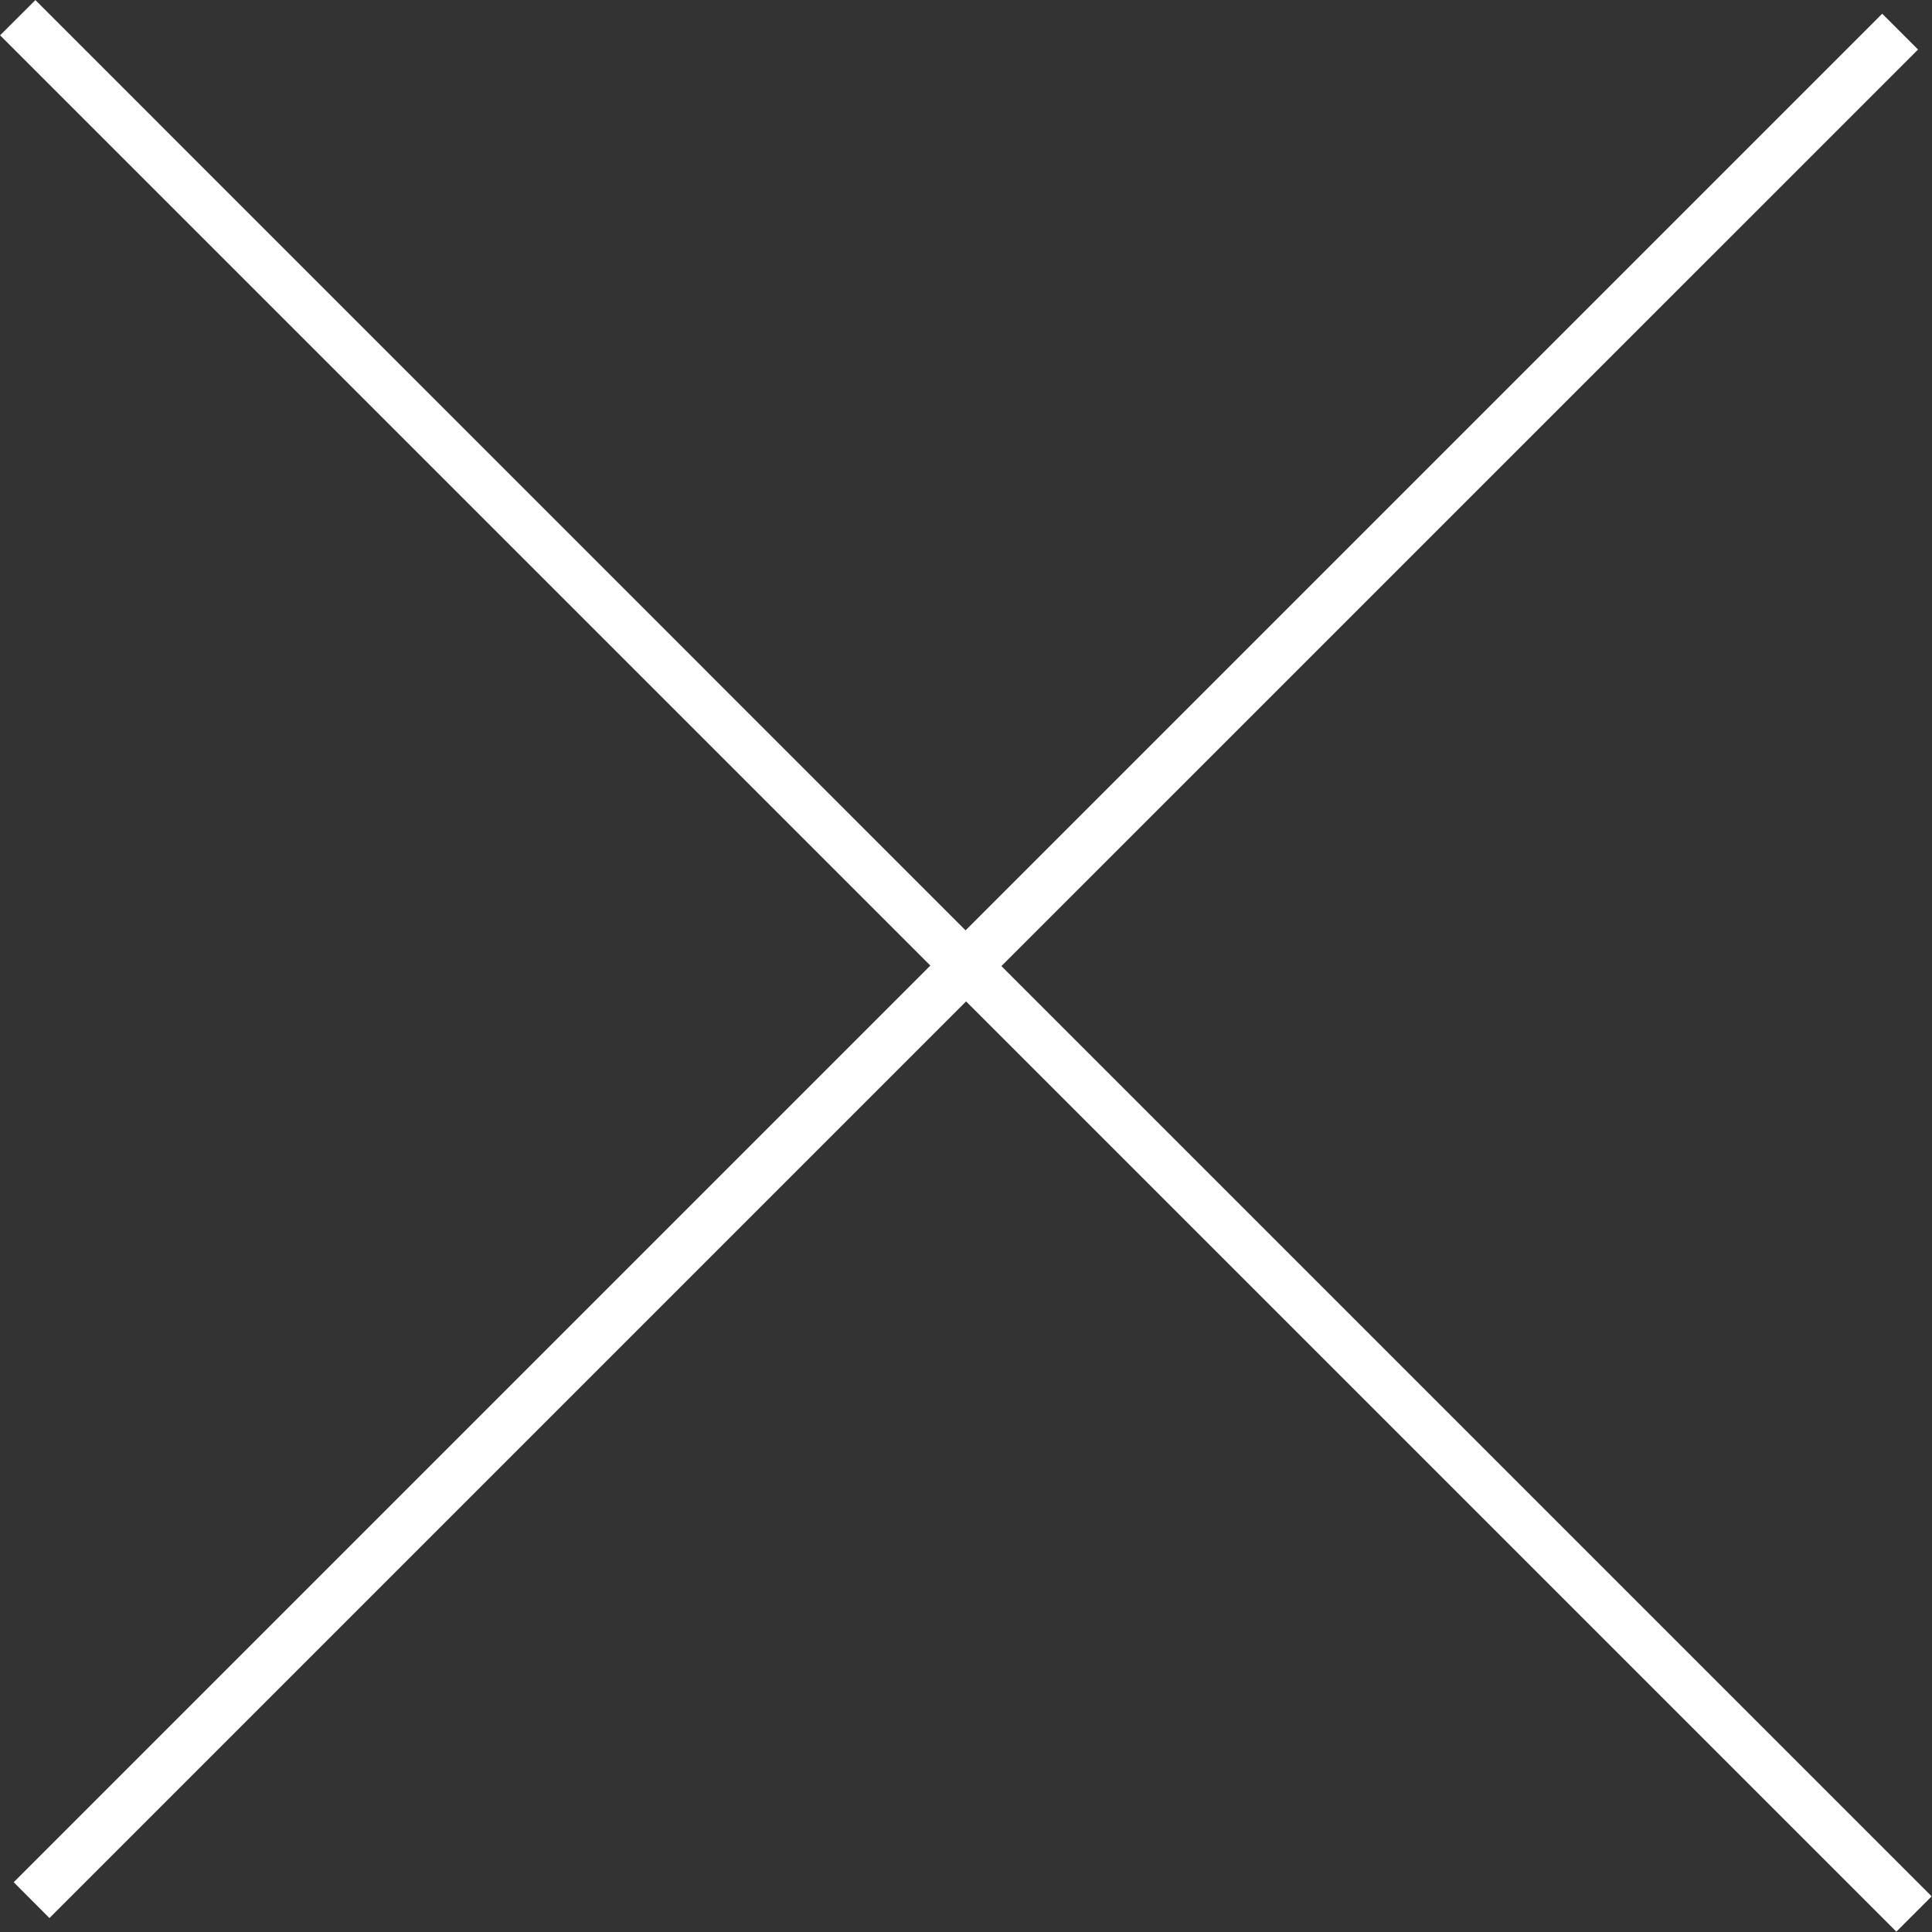
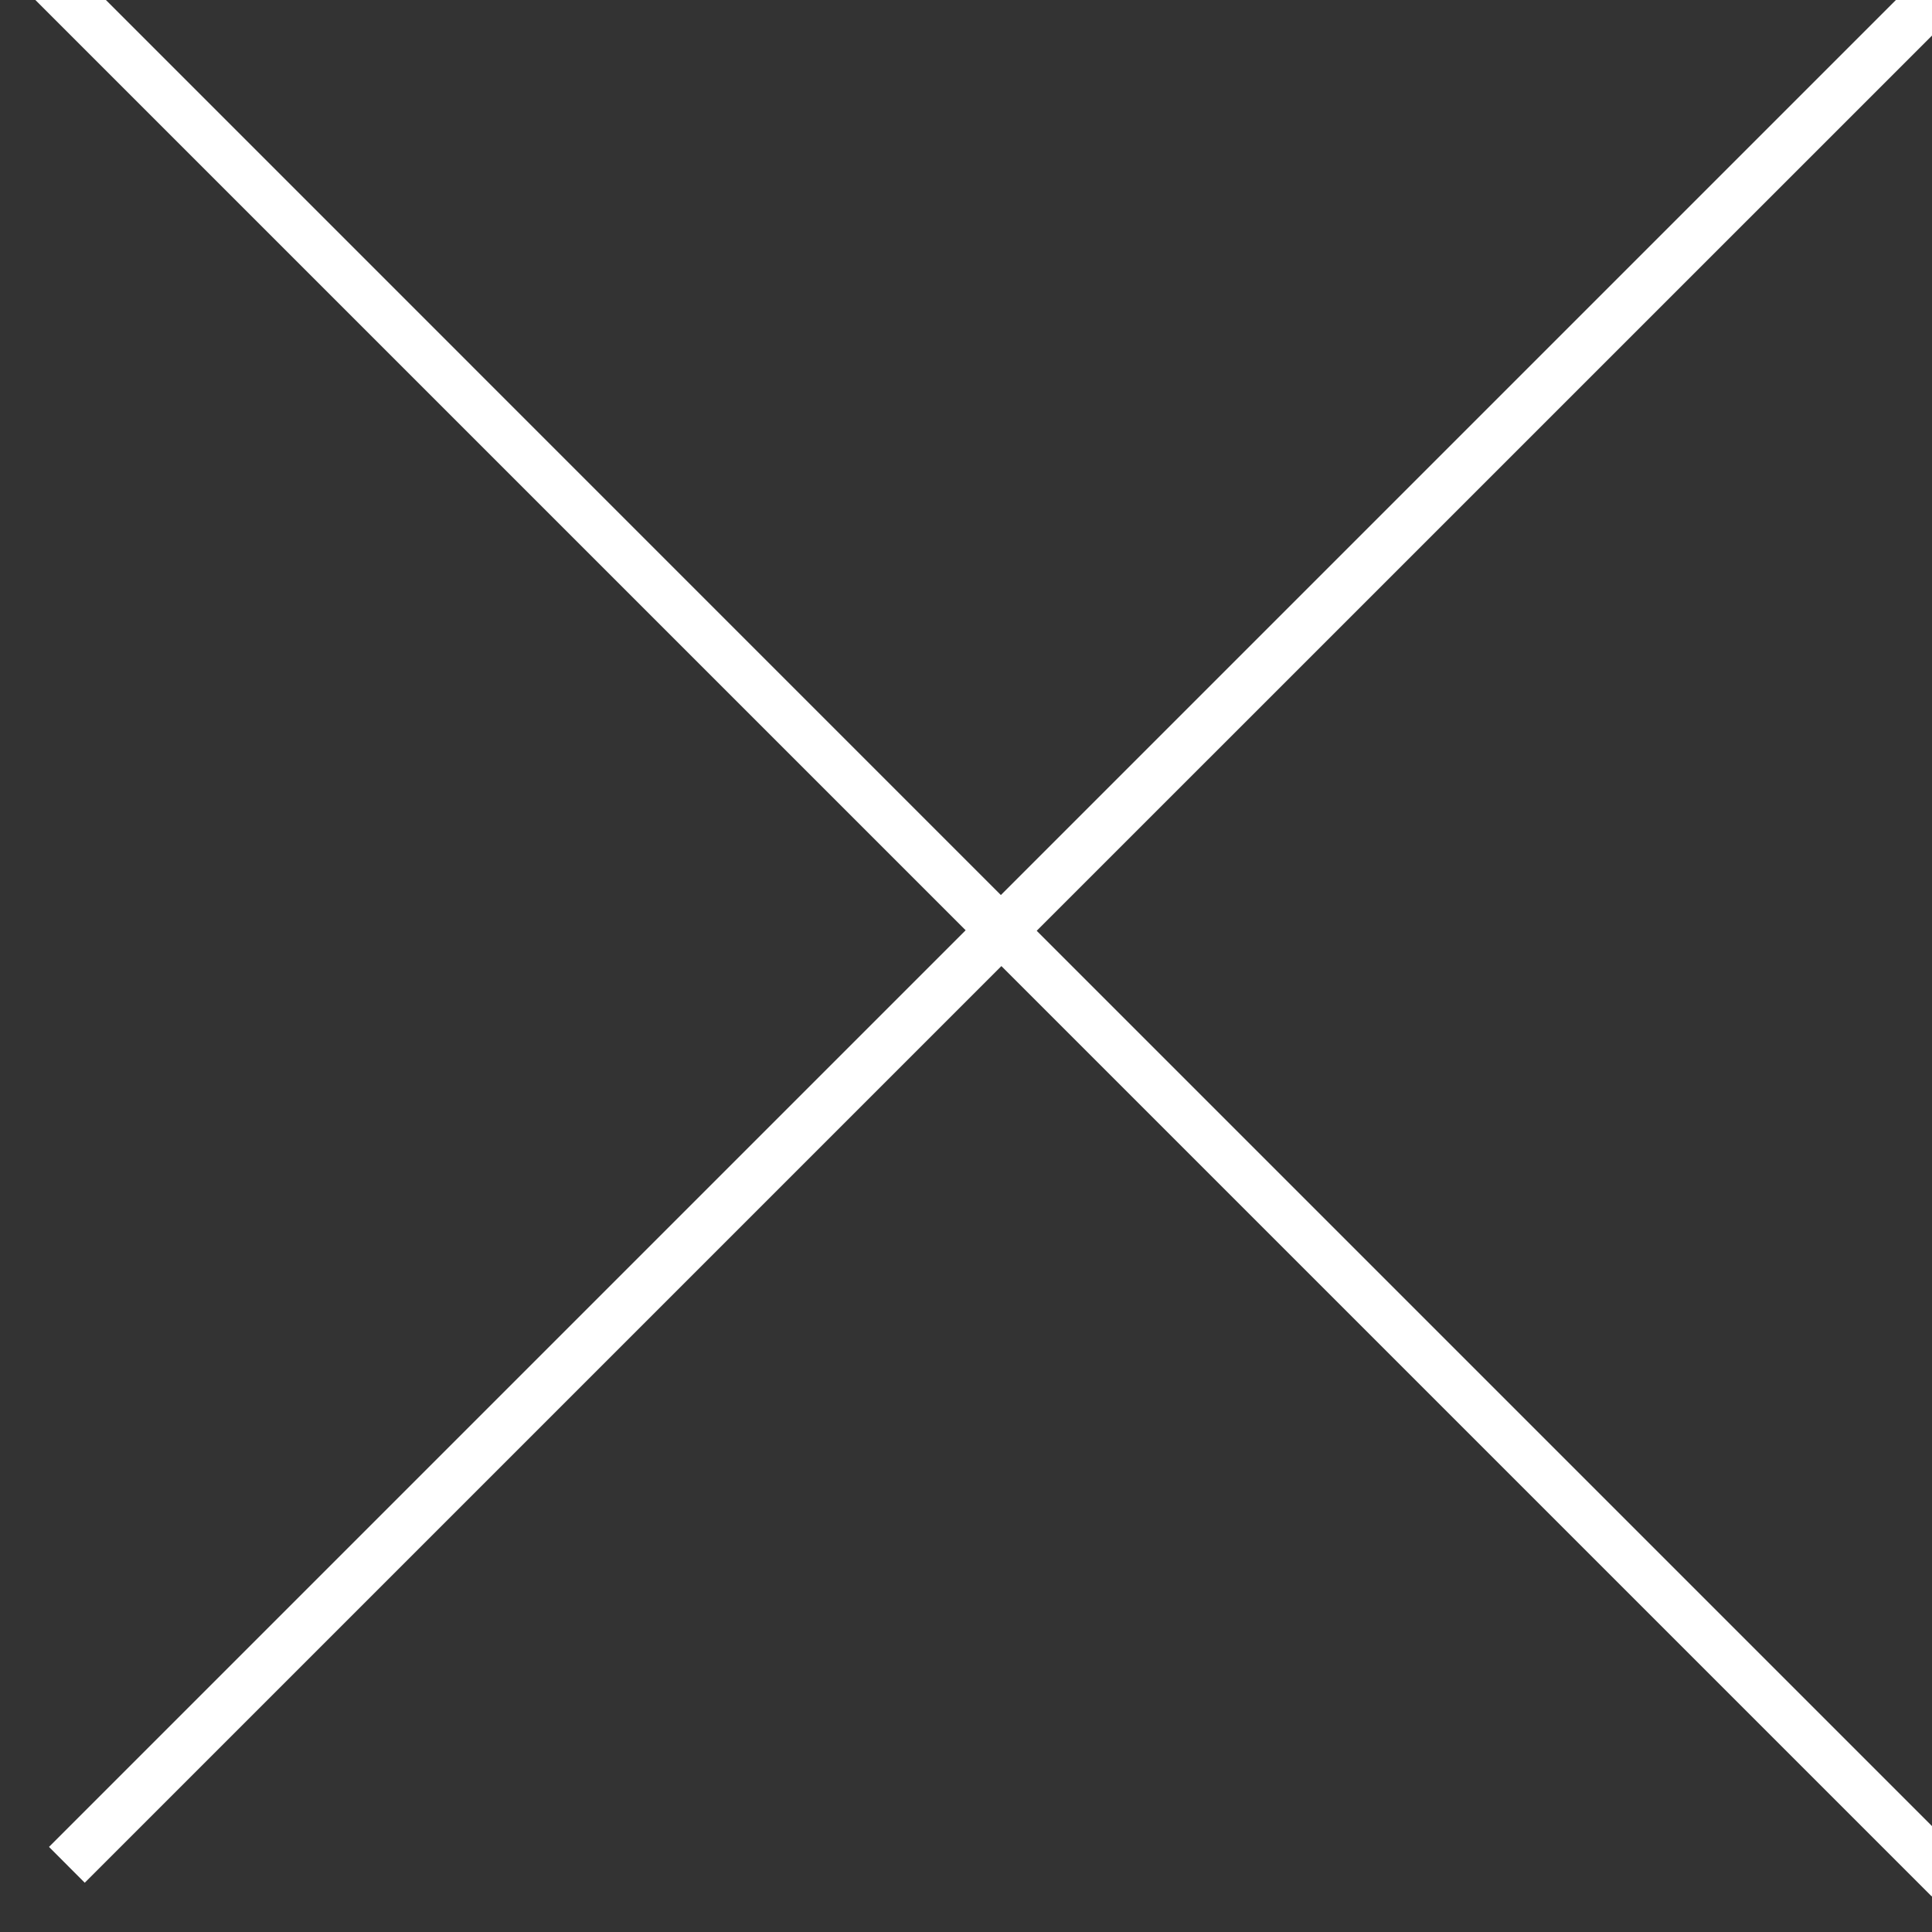
<svg xmlns="http://www.w3.org/2000/svg" width="22" height="22" preserveAspectRatio="xMidYMid">
  <rect width="100%" height="100%" fill="#333333" stroke="none" />
  <defs>
    <style>.cls-1 {
        fill: #ffffff;
        fill-rule: evenodd;
      }</style>
  </defs>
  <g>
    <title>Layer 1</title>
-     <path d="m21.996,21.594l-0.402,0.402l-10.593,-10.593l-10.438,10.438l-0.407,-0.408l10.438,-10.438l-10.593,-10.593l0.402,-0.401l10.592,10.593l10.438,-10.438l0.408,0.408l-10.438,10.437l10.593,10.593z" class="cls-1" id="svg_1" />
+     <path d="m21.996,21.594l-10.593,-10.593l-10.438,10.438l-0.407,-0.408l10.438,-10.438l-10.593,-10.593l0.402,-0.401l10.592,10.593l10.438,-10.438l0.408,0.408l-10.438,10.437l10.593,10.593z" class="cls-1" id="svg_1" />
  </g>
</svg>